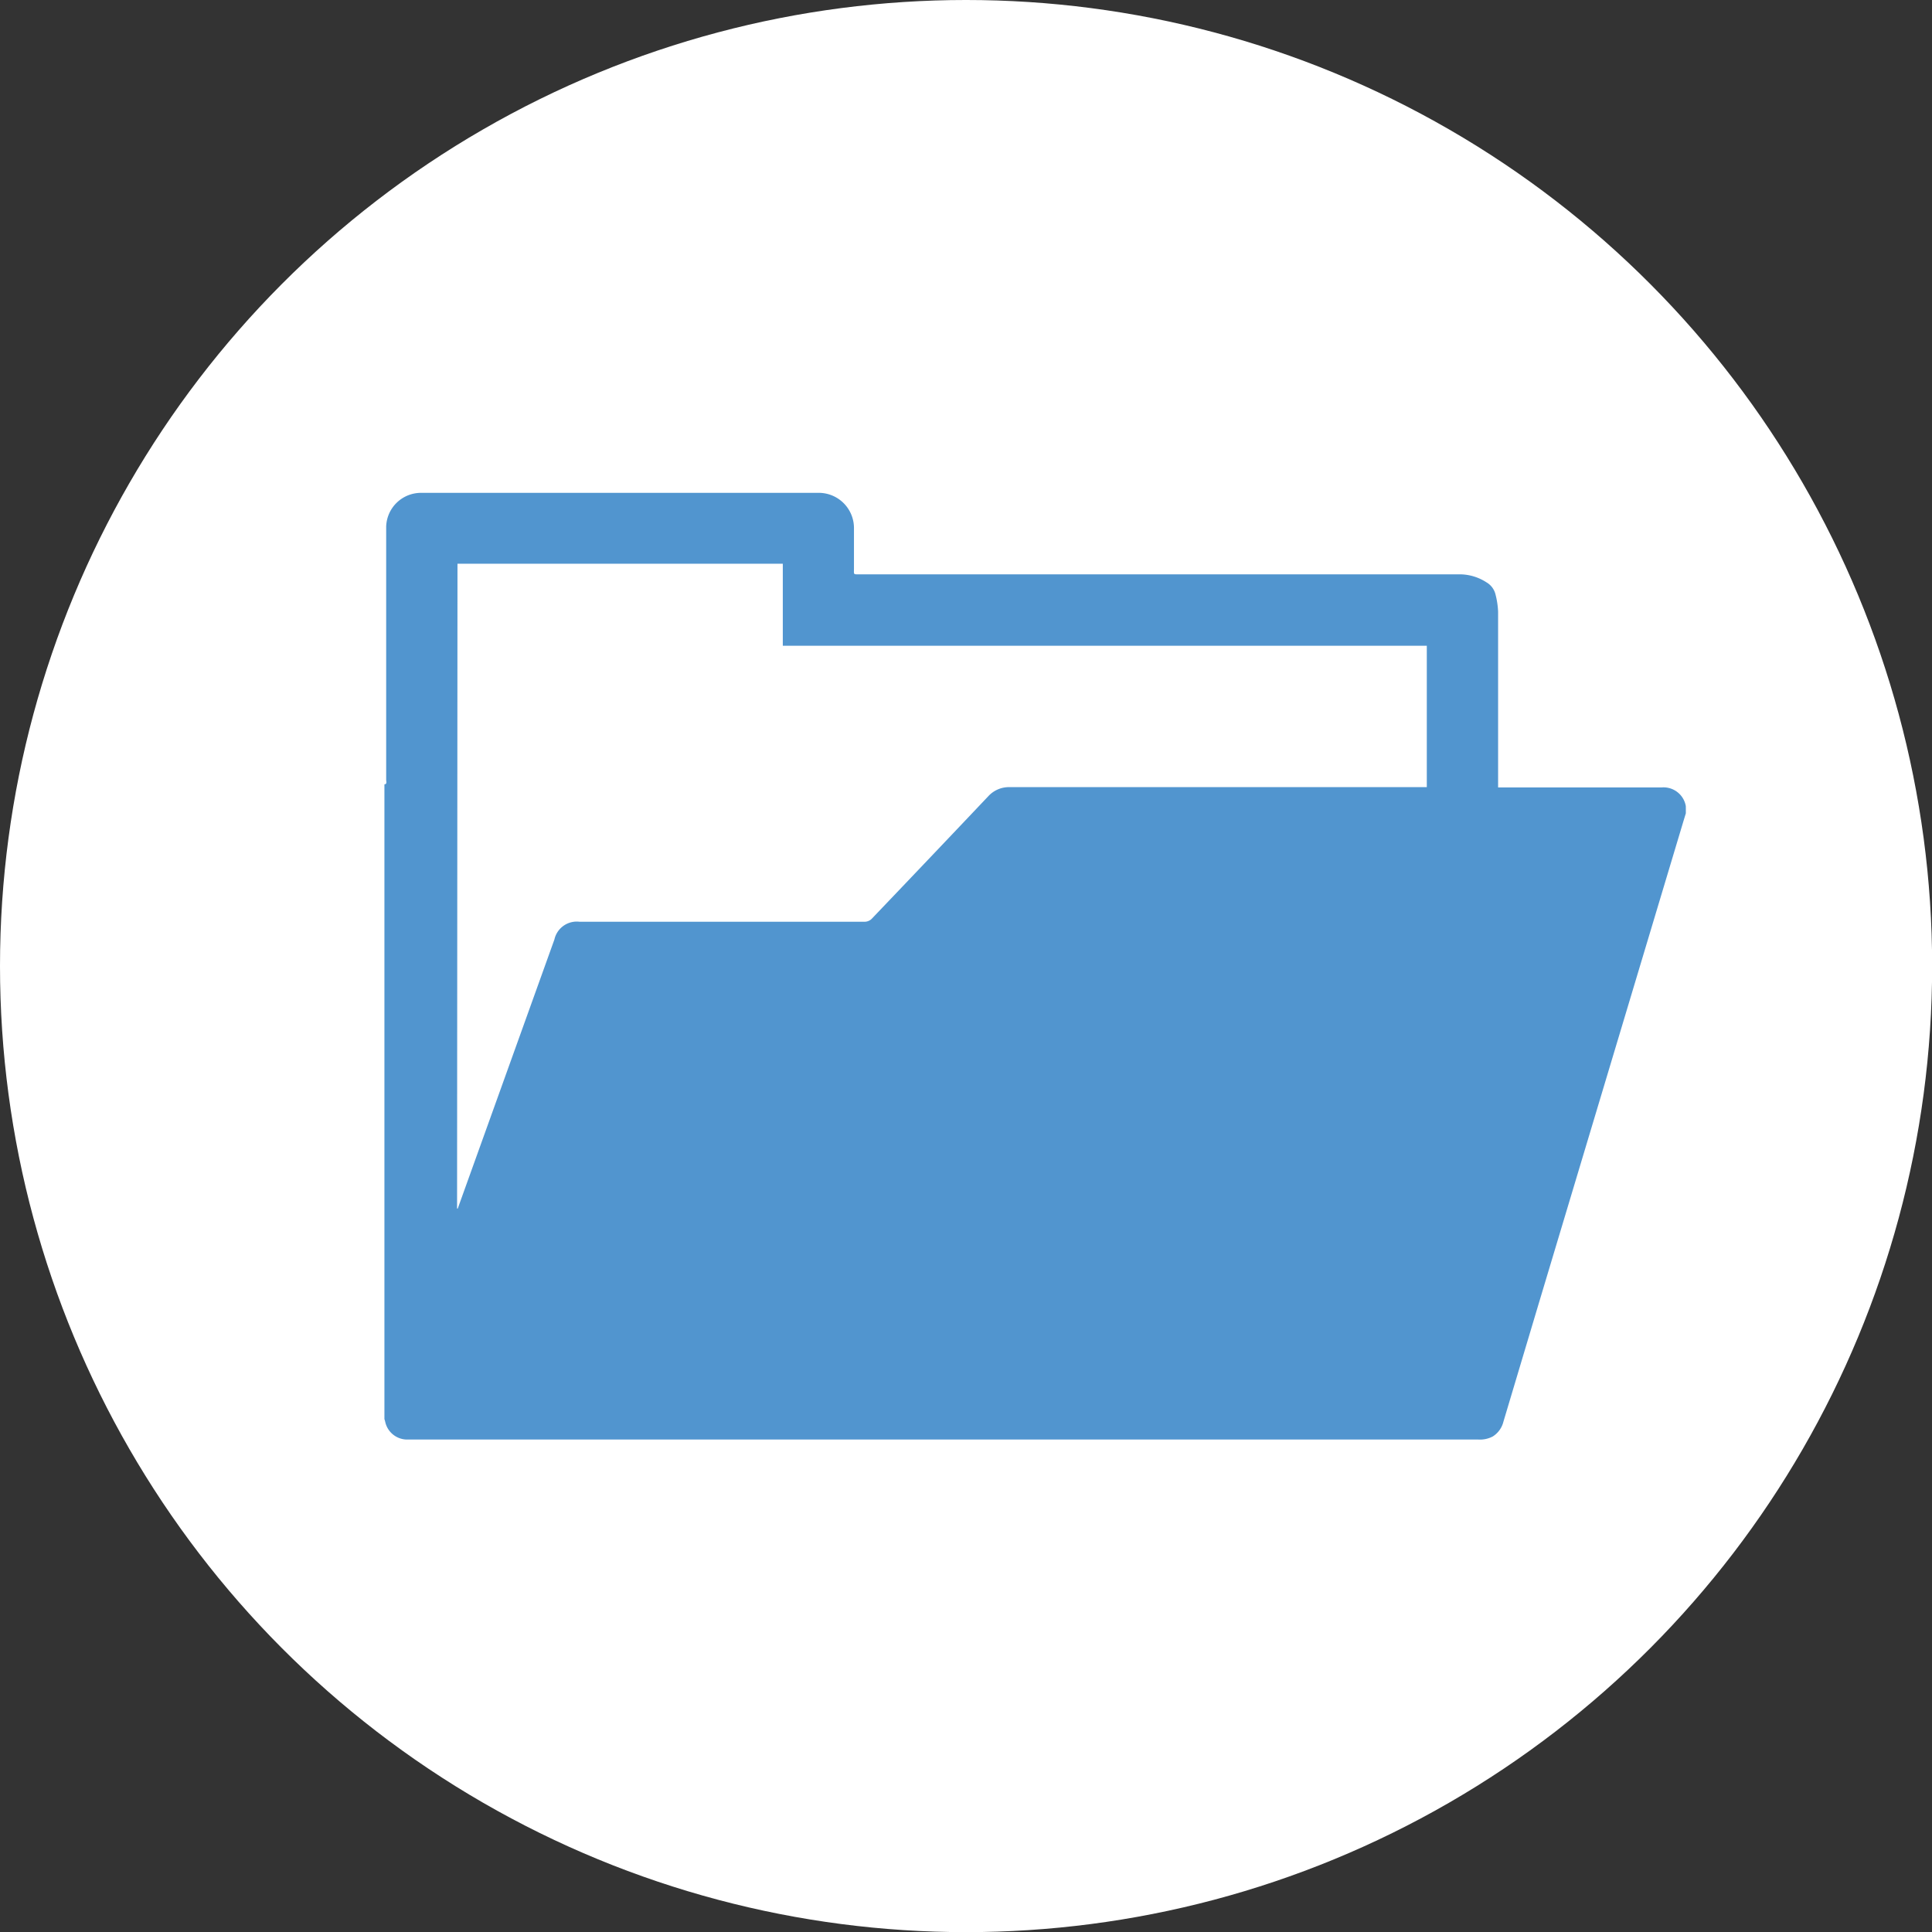
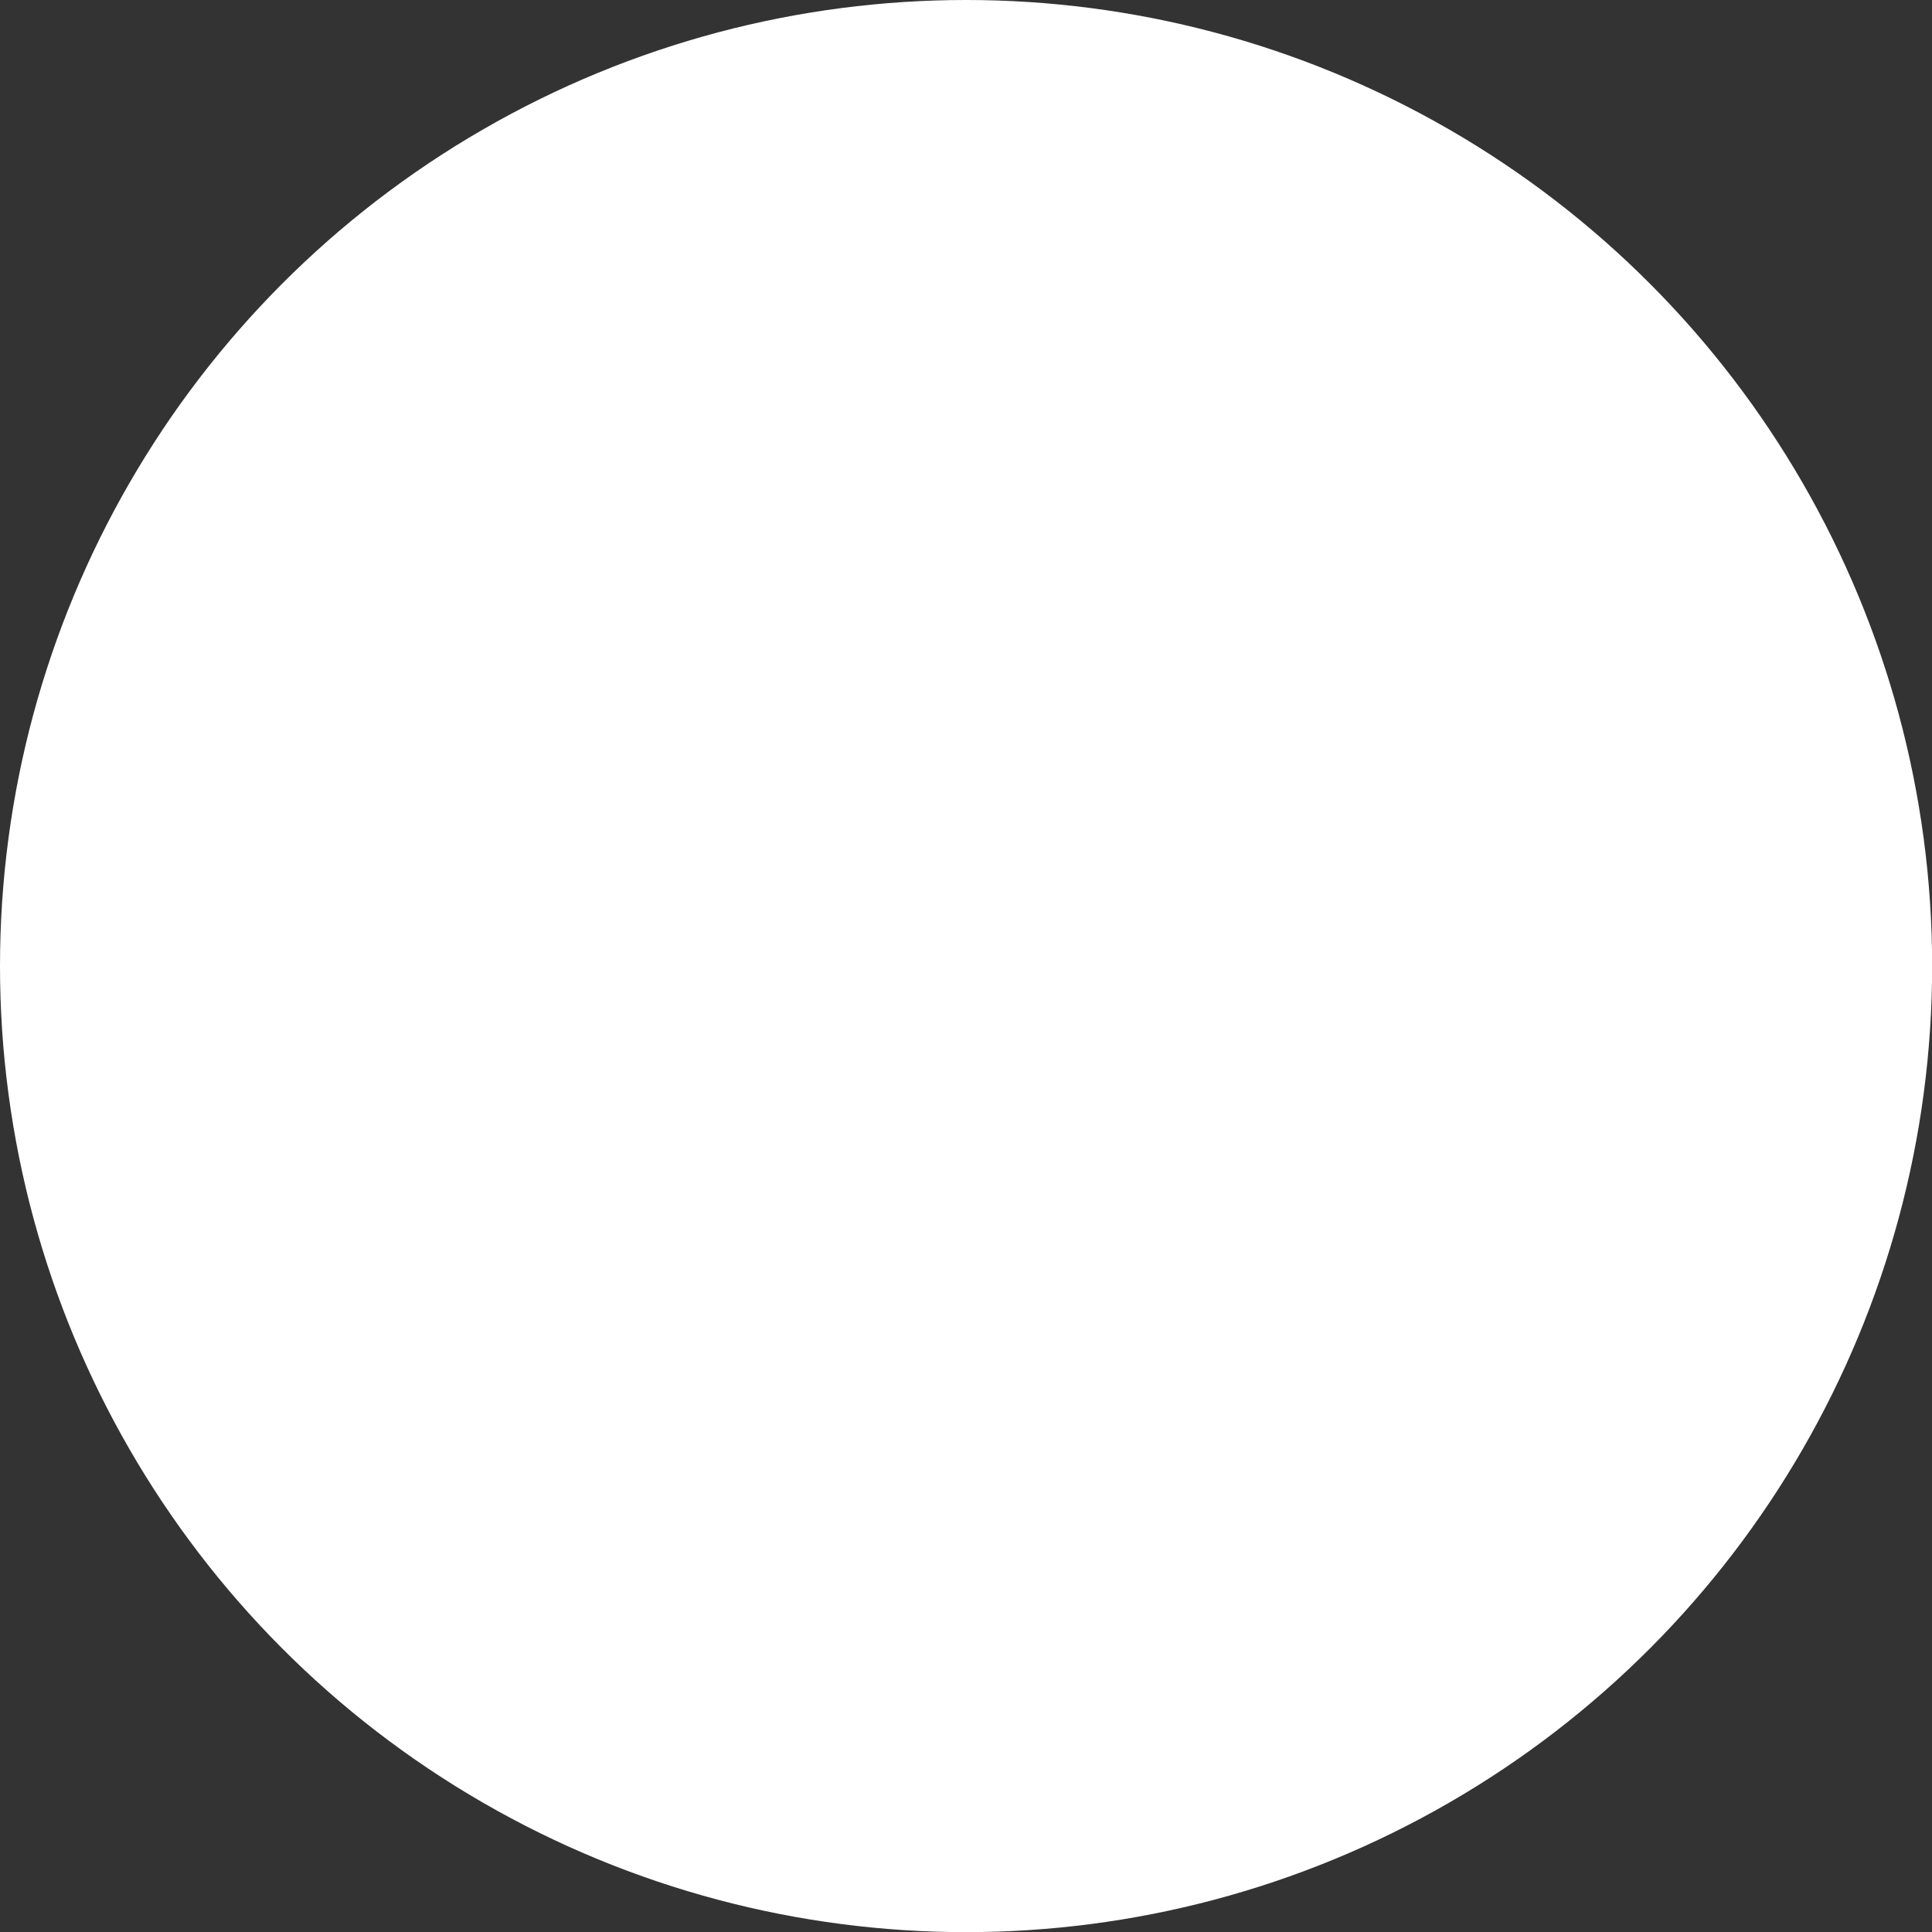
<svg xmlns="http://www.w3.org/2000/svg" id="Layer_1" data-name="Layer 1" viewBox="0 0 142.53 142.53">
  <rect x="0" y="0" width="142.53" height="142.53" fill="#333333" stroke="none" />
  <defs>
    <style>.cls-1{fill:#fff;}.cls-2{fill:#5195cf;}</style>
  </defs>
  <title>Untitled-1</title>
  <circle class="cls-1" cx="71.27" cy="71.27" r="71.27" />
-   <path class="cls-2" d="M28.36,104.69V57.86c.21,0,.13-.22.13-.33q0-9.14,0-18.27c0-.14,0-.29,0-.43a2.57,2.57,0,0,1,2.63-2.47H60.3A2.6,2.6,0,0,1,63,39c0,1,0,2,0,2.93,0,.48-.07.44.43.44h44.23a3.64,3.64,0,0,1,2,.59,1.42,1.42,0,0,1,.67.9,6,6,0,0,1,.19,1.27c0,4.22,0,8.44,0,12.65v.31H122.6a1.67,1.67,0,0,1,1.77,1.39.36.36,0,0,0,0,.08V60l-.18.59-10.59,35.3-2.69,9a1.79,1.79,0,0,1-.78,1.08,2,2,0,0,1-1.06.23H30a1.66,1.66,0,0,1-1.58-1.3A1.81,1.81,0,0,0,28.36,104.69Zm5.36-15.53h.05l.07-.2L40.9,69.31A1.69,1.69,0,0,1,42.75,68h21a.75.75,0,0,0,.6-.26q4.28-4.48,8.56-9a2.07,2.07,0,0,1,1.6-.67h30.75V47.64H57.75V41.59h-24Z" />
</svg>